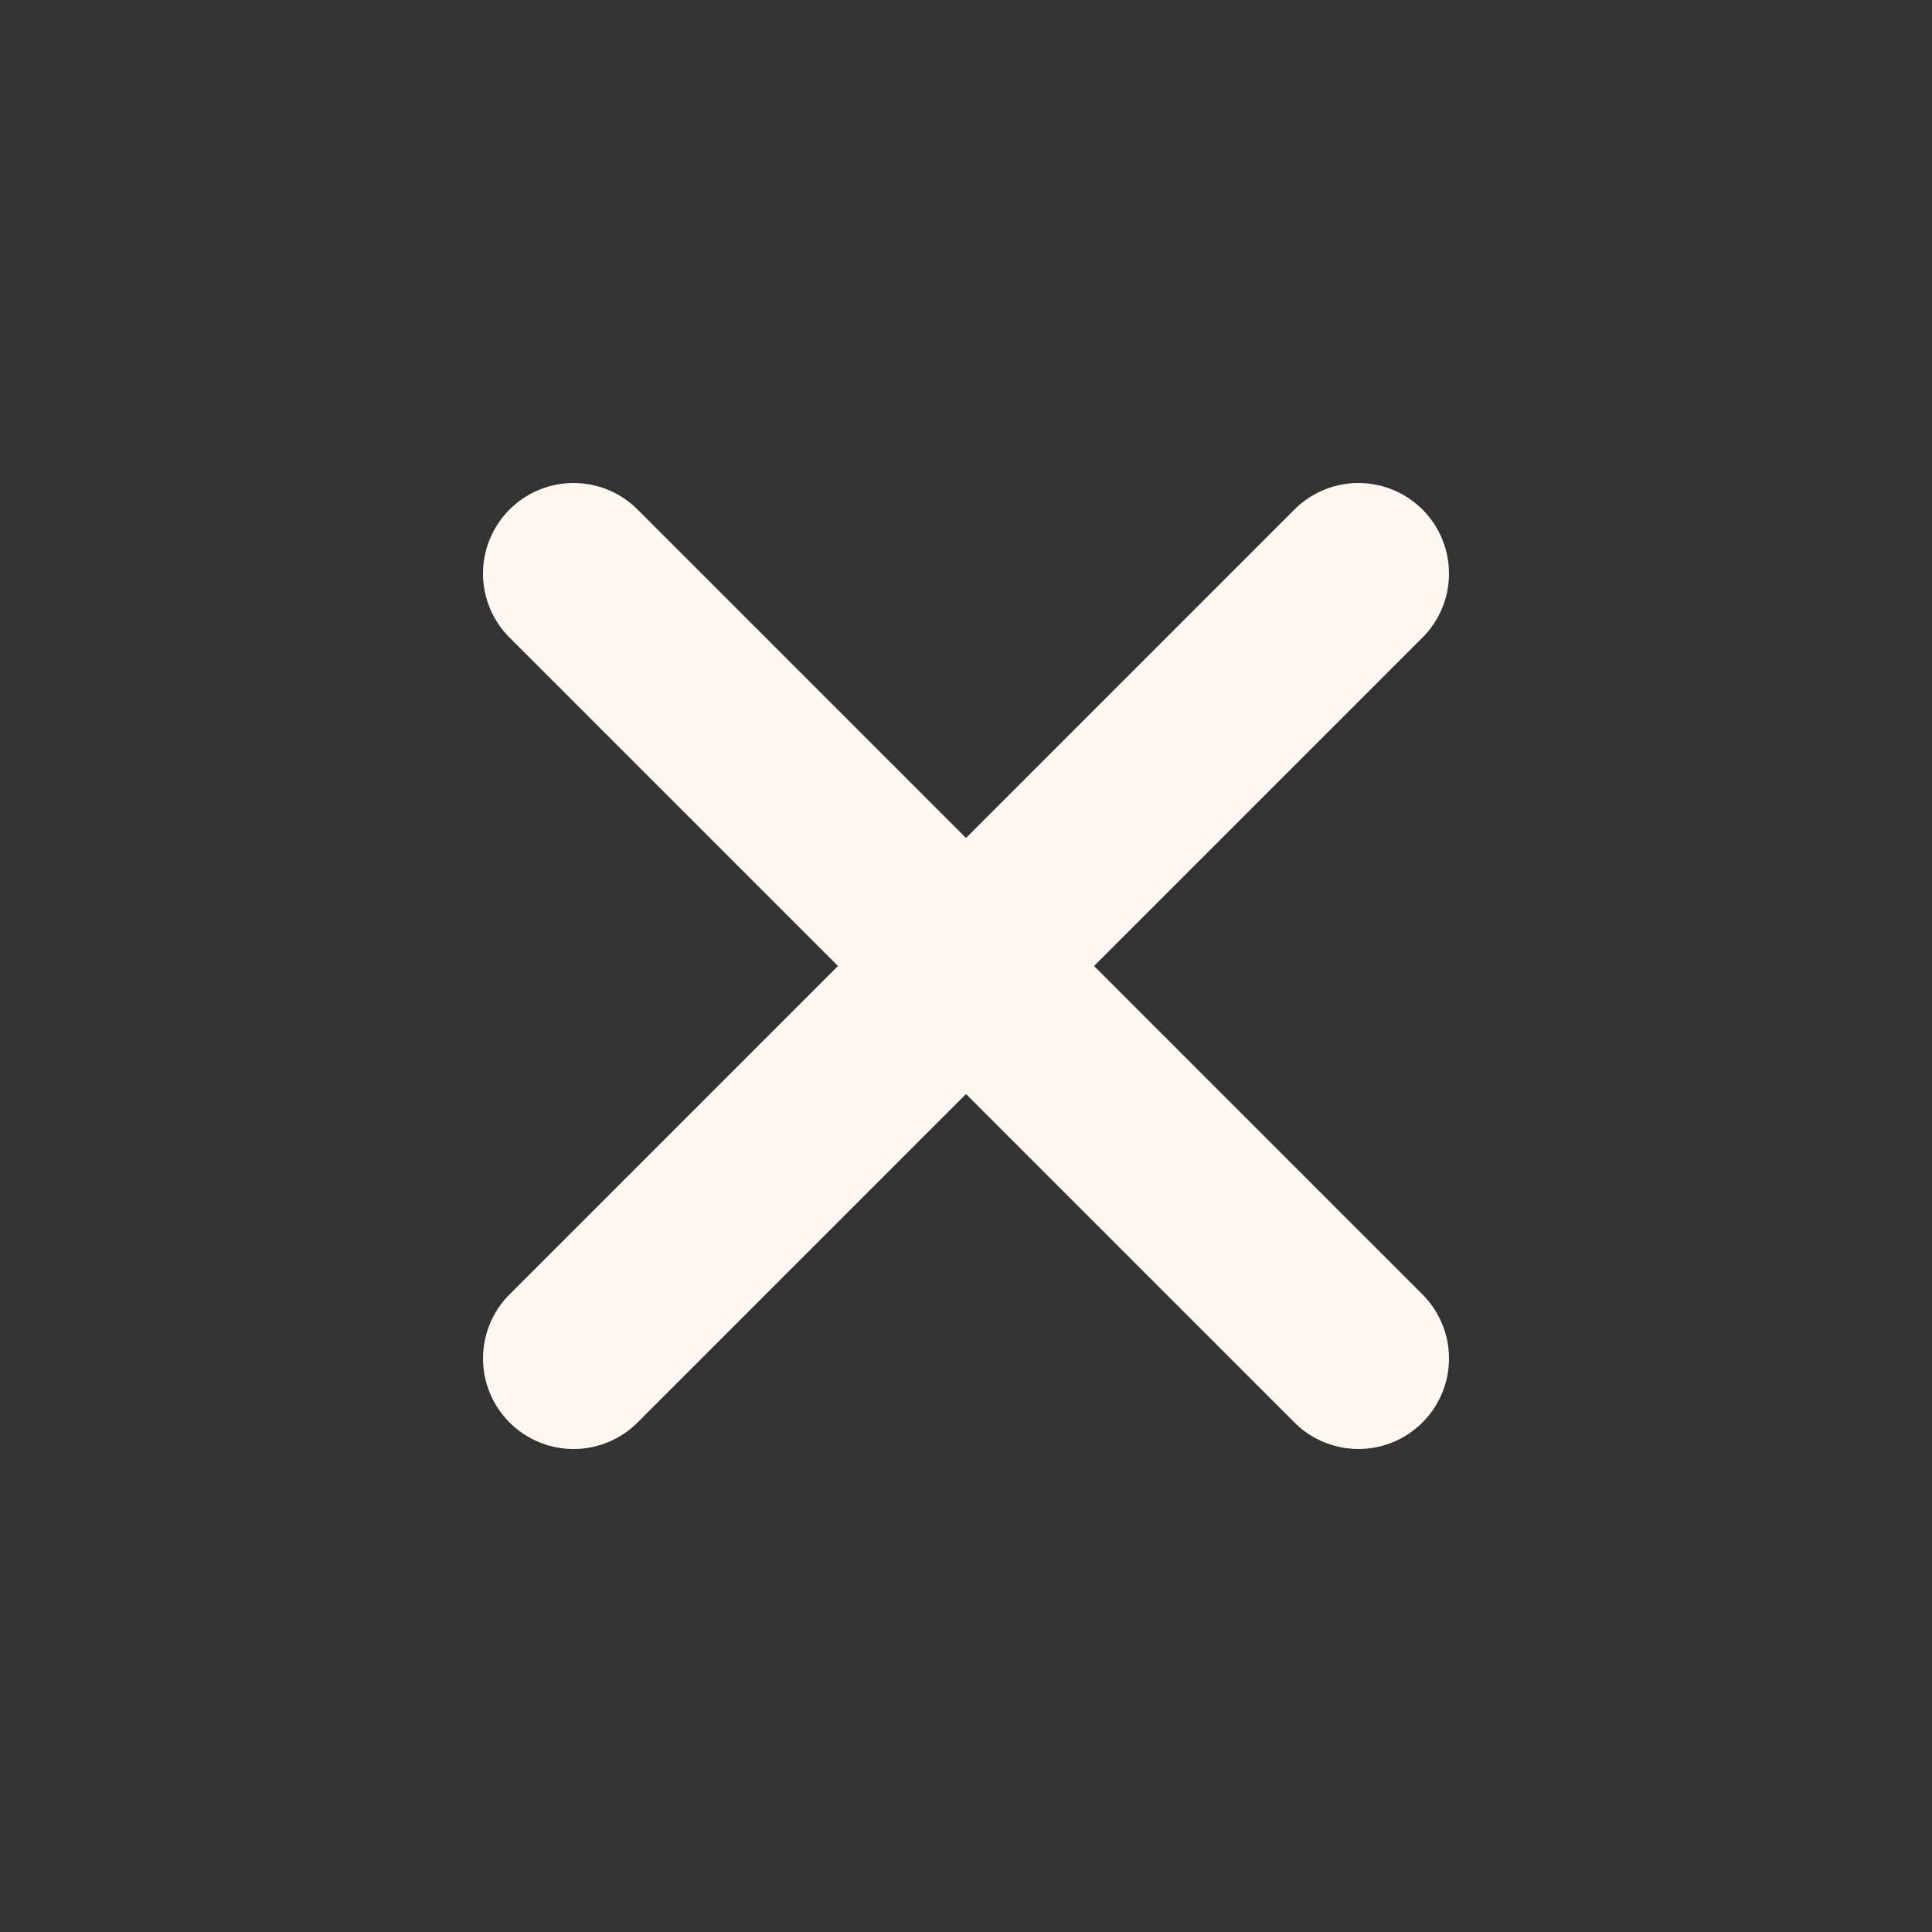
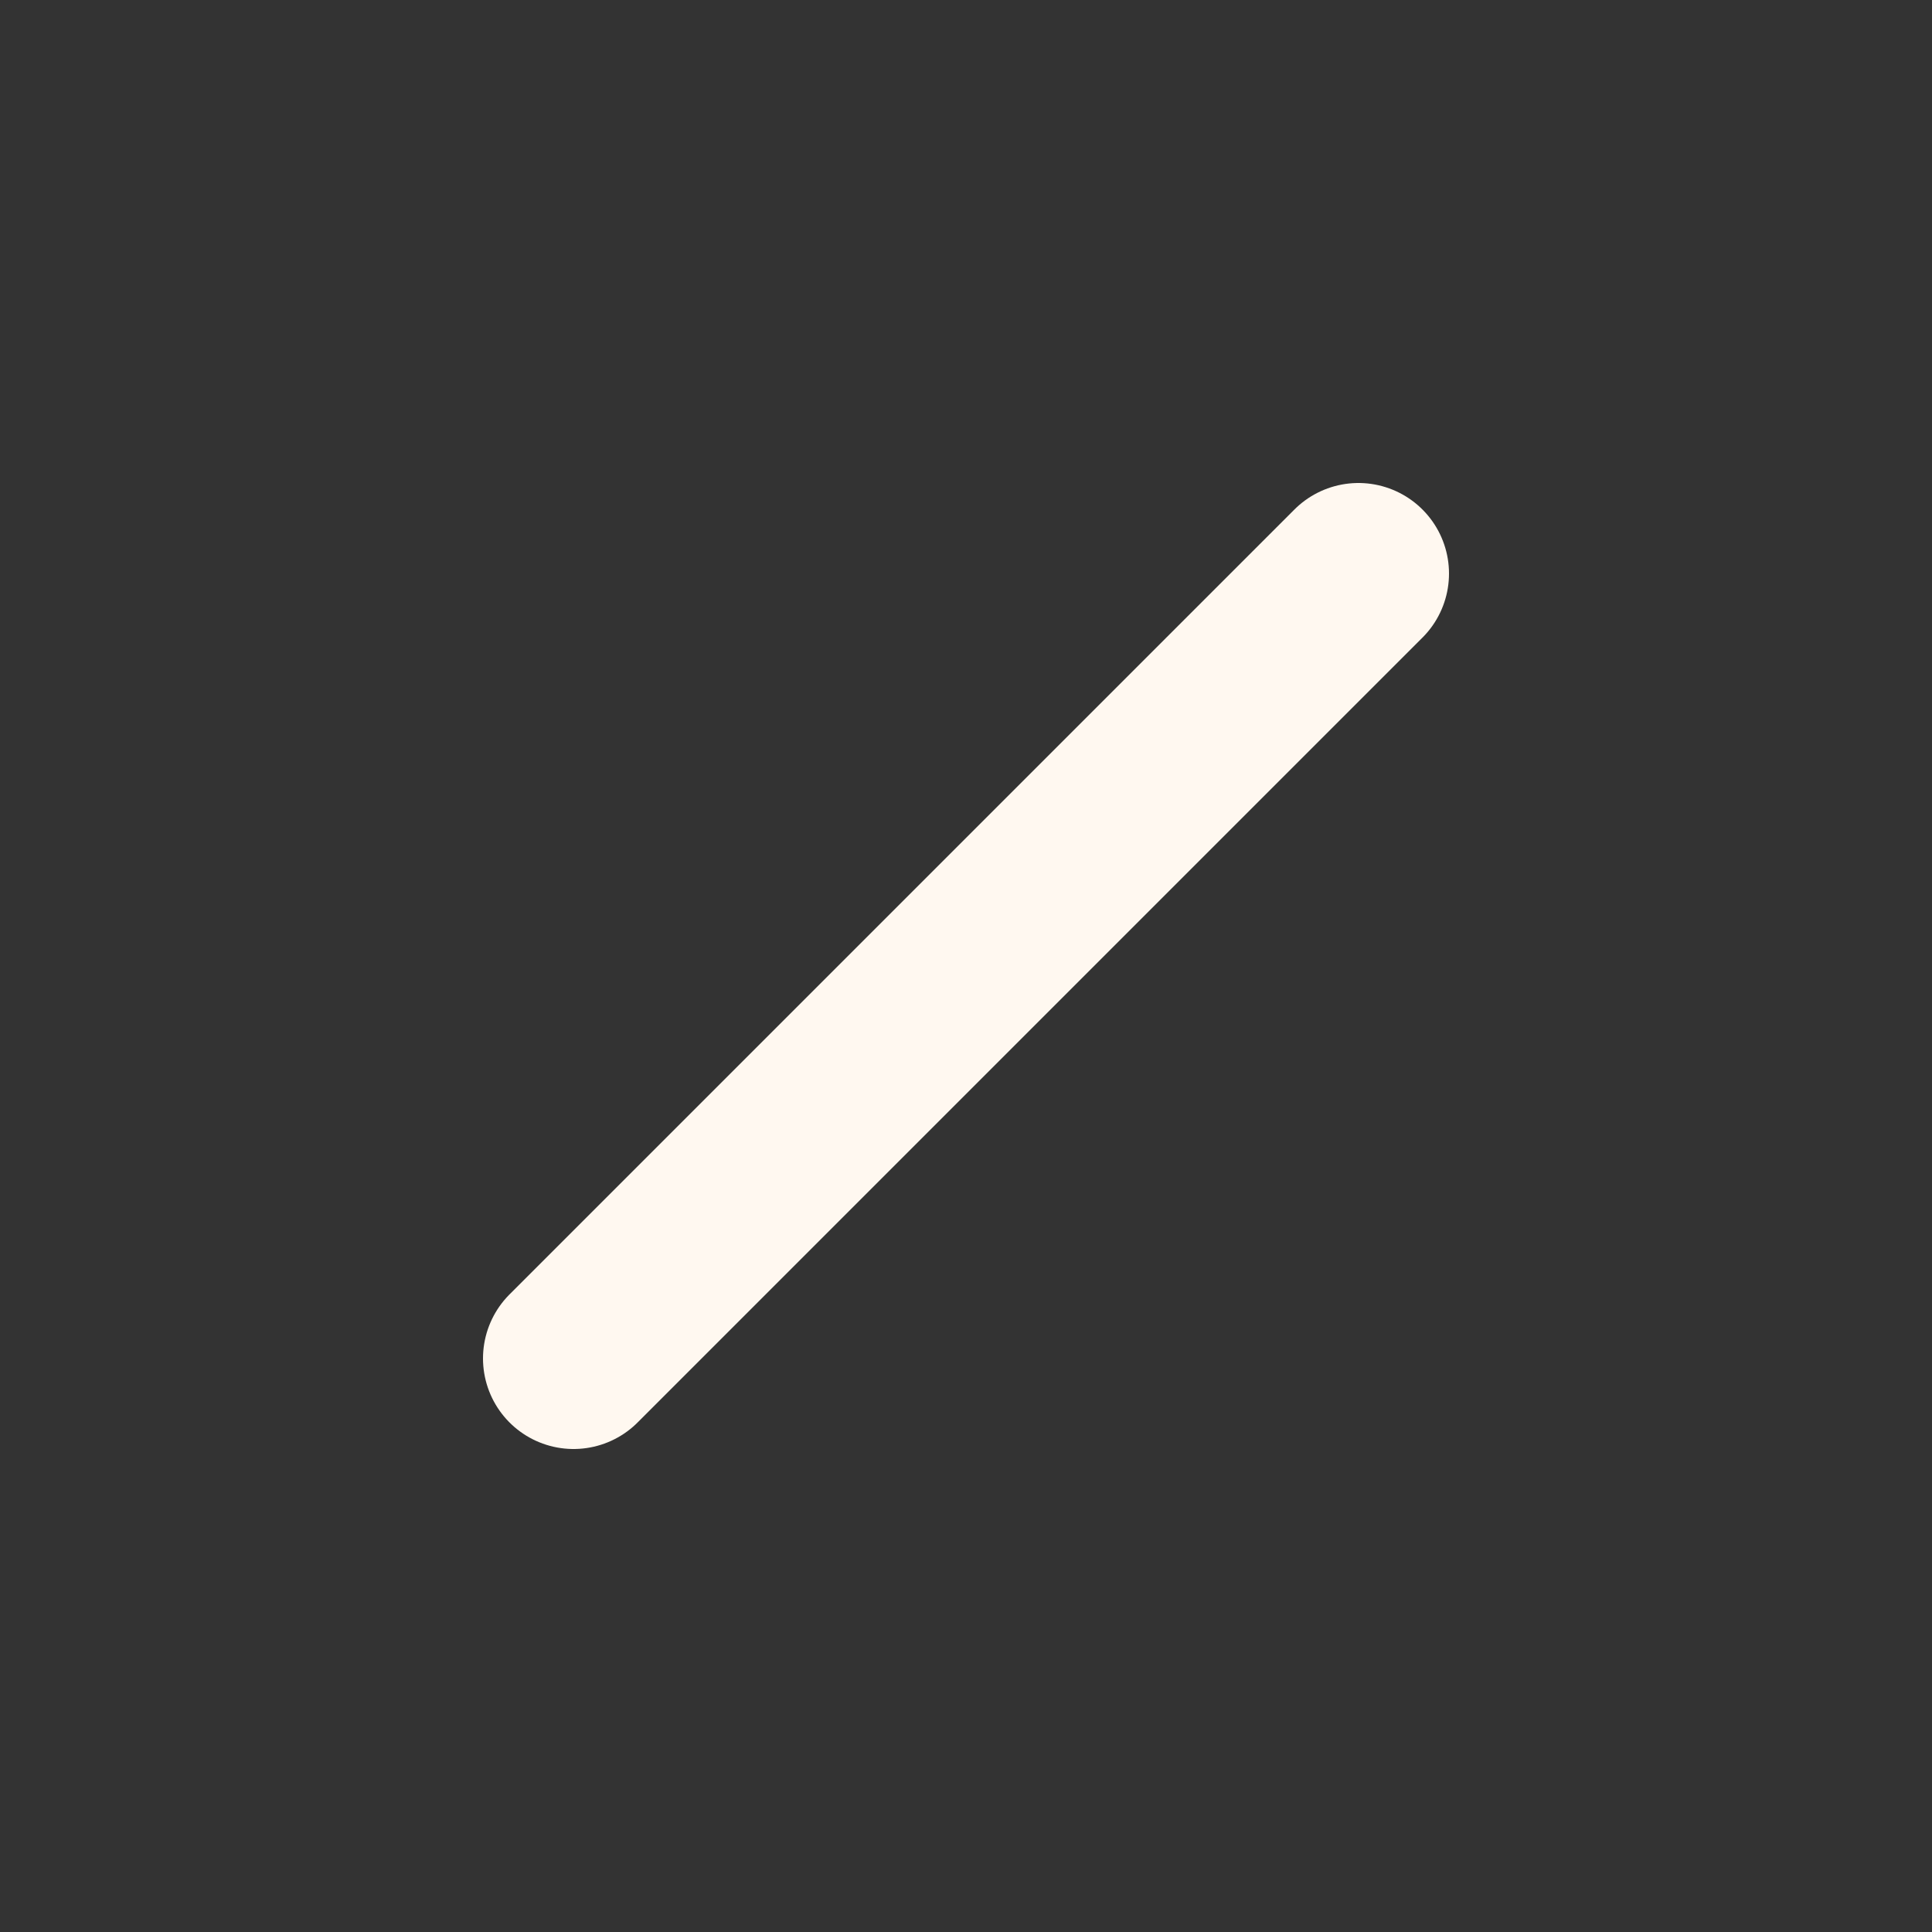
<svg xmlns="http://www.w3.org/2000/svg" width="16" height="16" viewBox="0 0 16 16" fill="none">
  <rect x="0" y="0" width="16" height="16" fill="#333333" stroke="none" />
-   <path d="M11.25 4.75L4.75 11.25M4.75 4.75L11.25 11.25" stroke="#FFF8F0" stroke-width="1.5" stroke-linecap="round" stroke-linejoin="round" />
+   <path d="M11.25 4.75L4.75 11.25M4.75 4.75" stroke="#FFF8F0" stroke-width="1.5" stroke-linecap="round" stroke-linejoin="round" />
</svg>